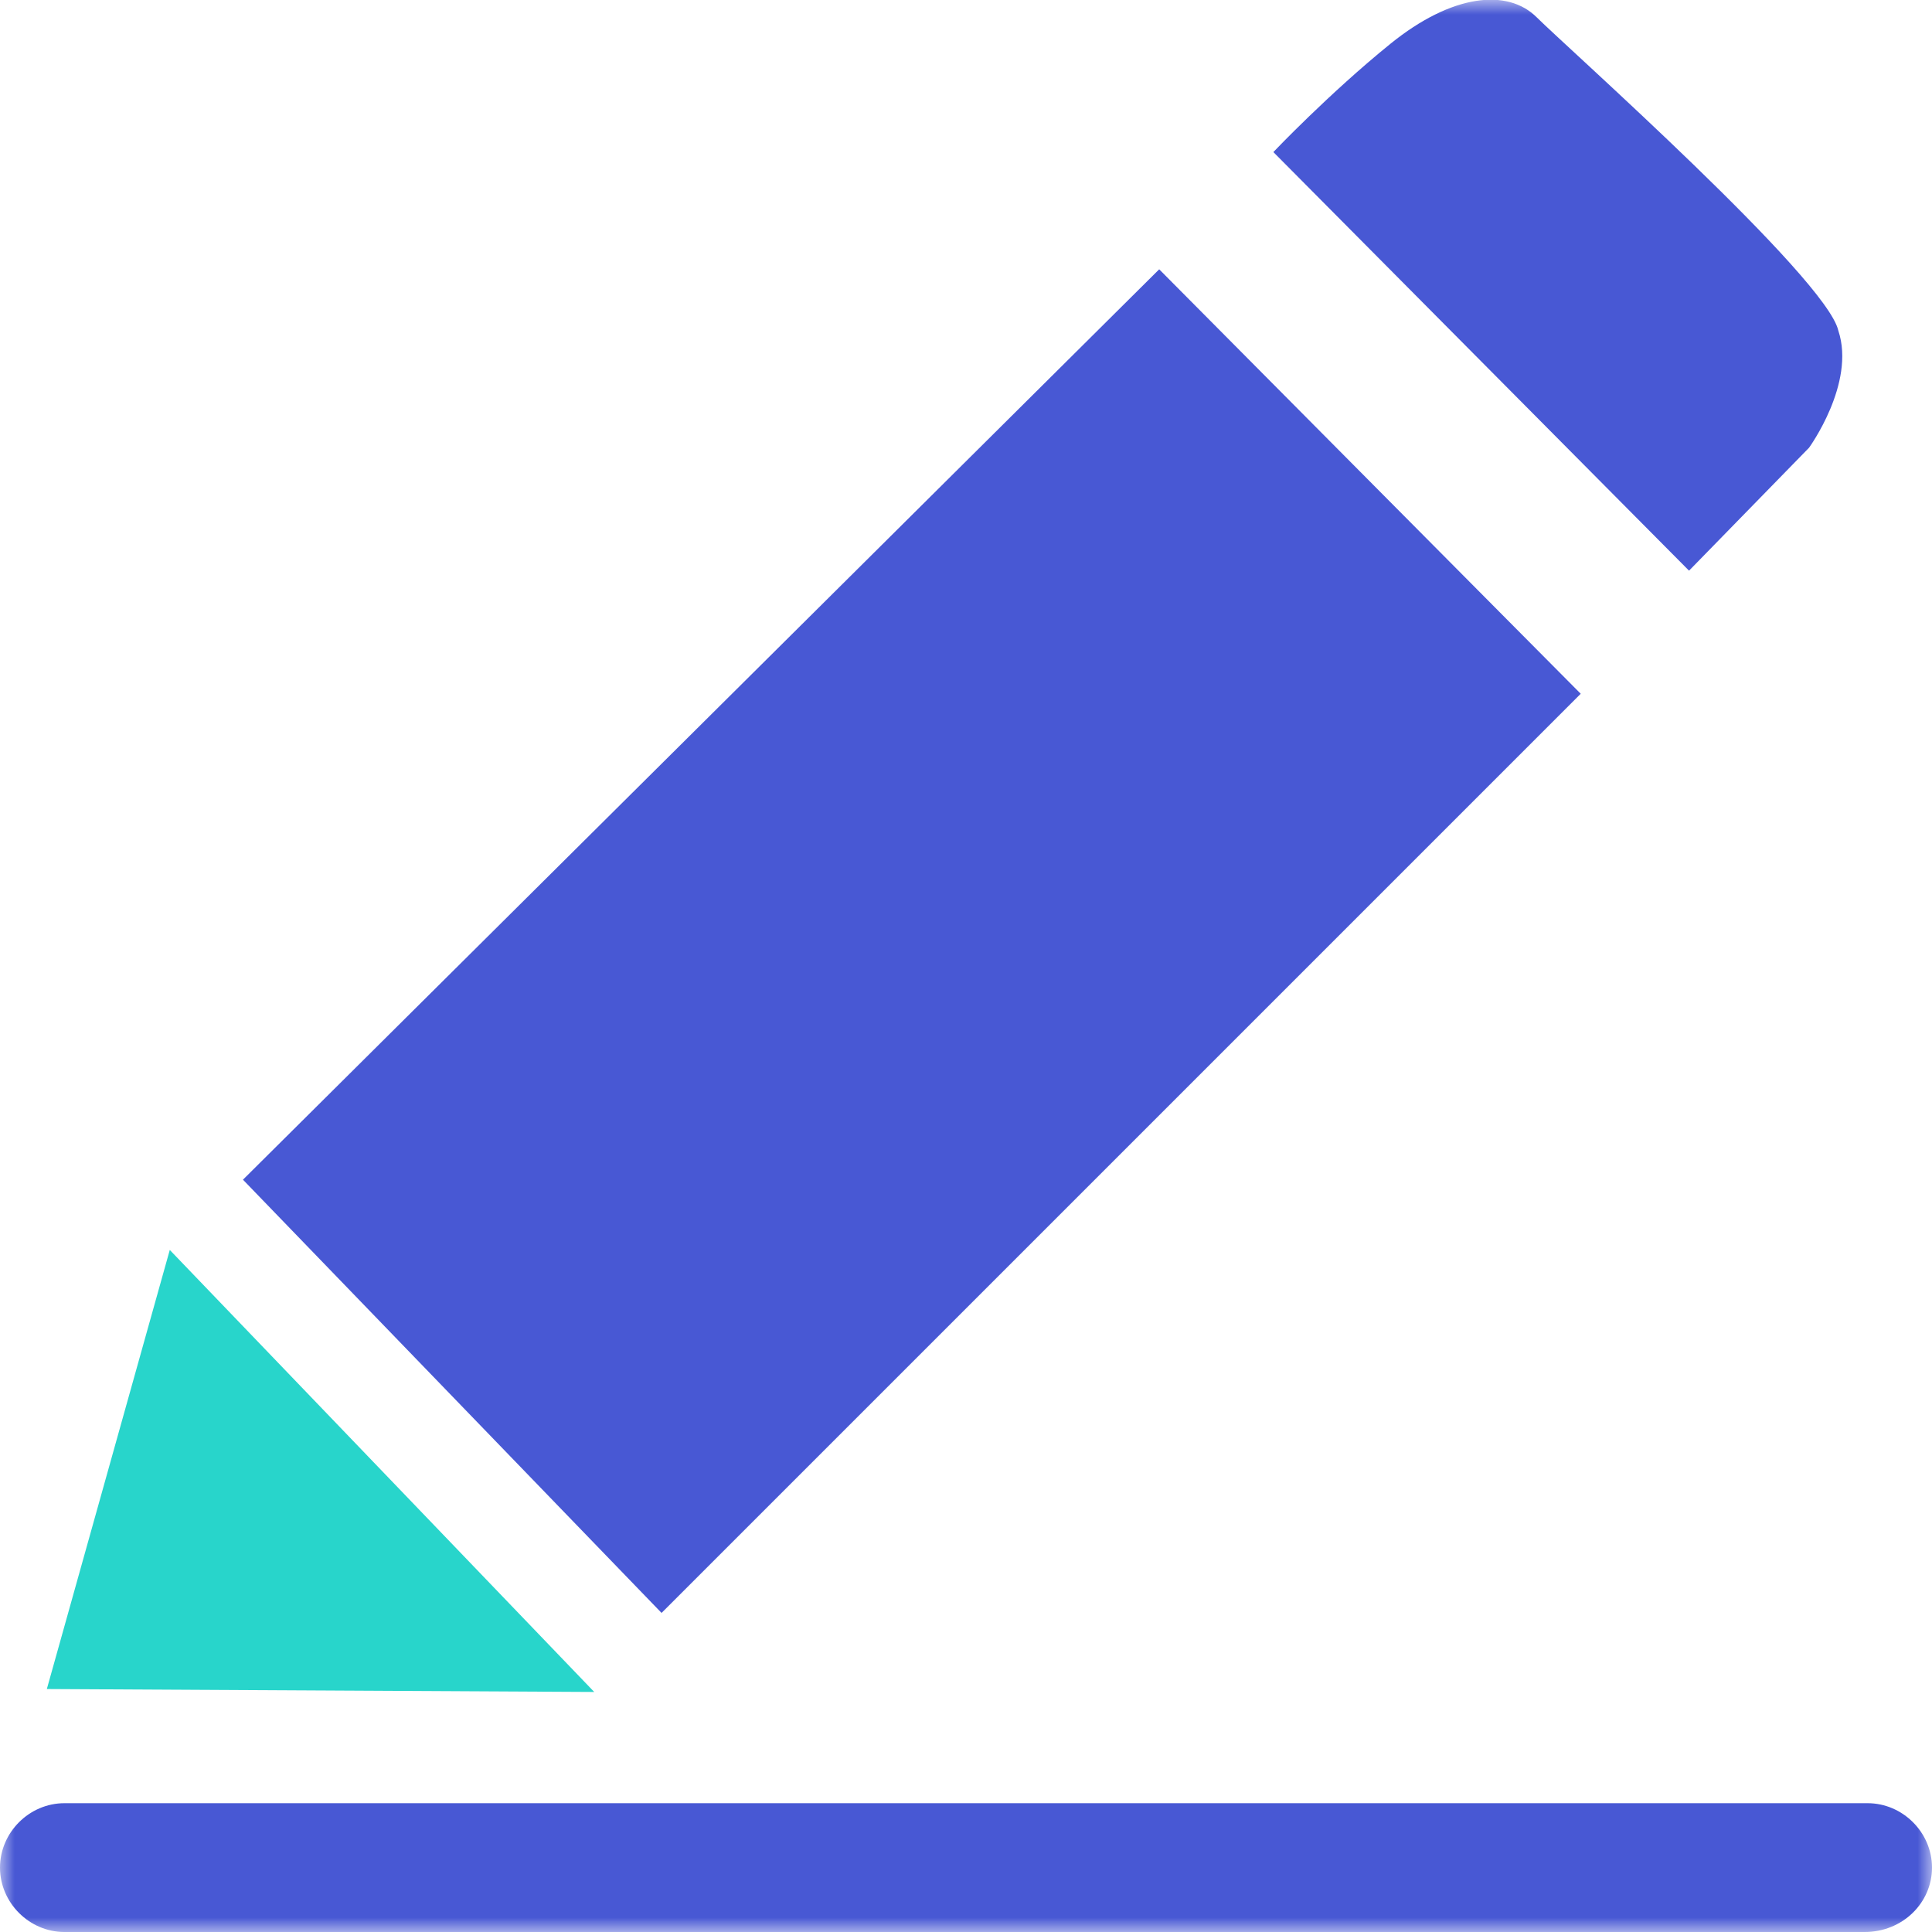
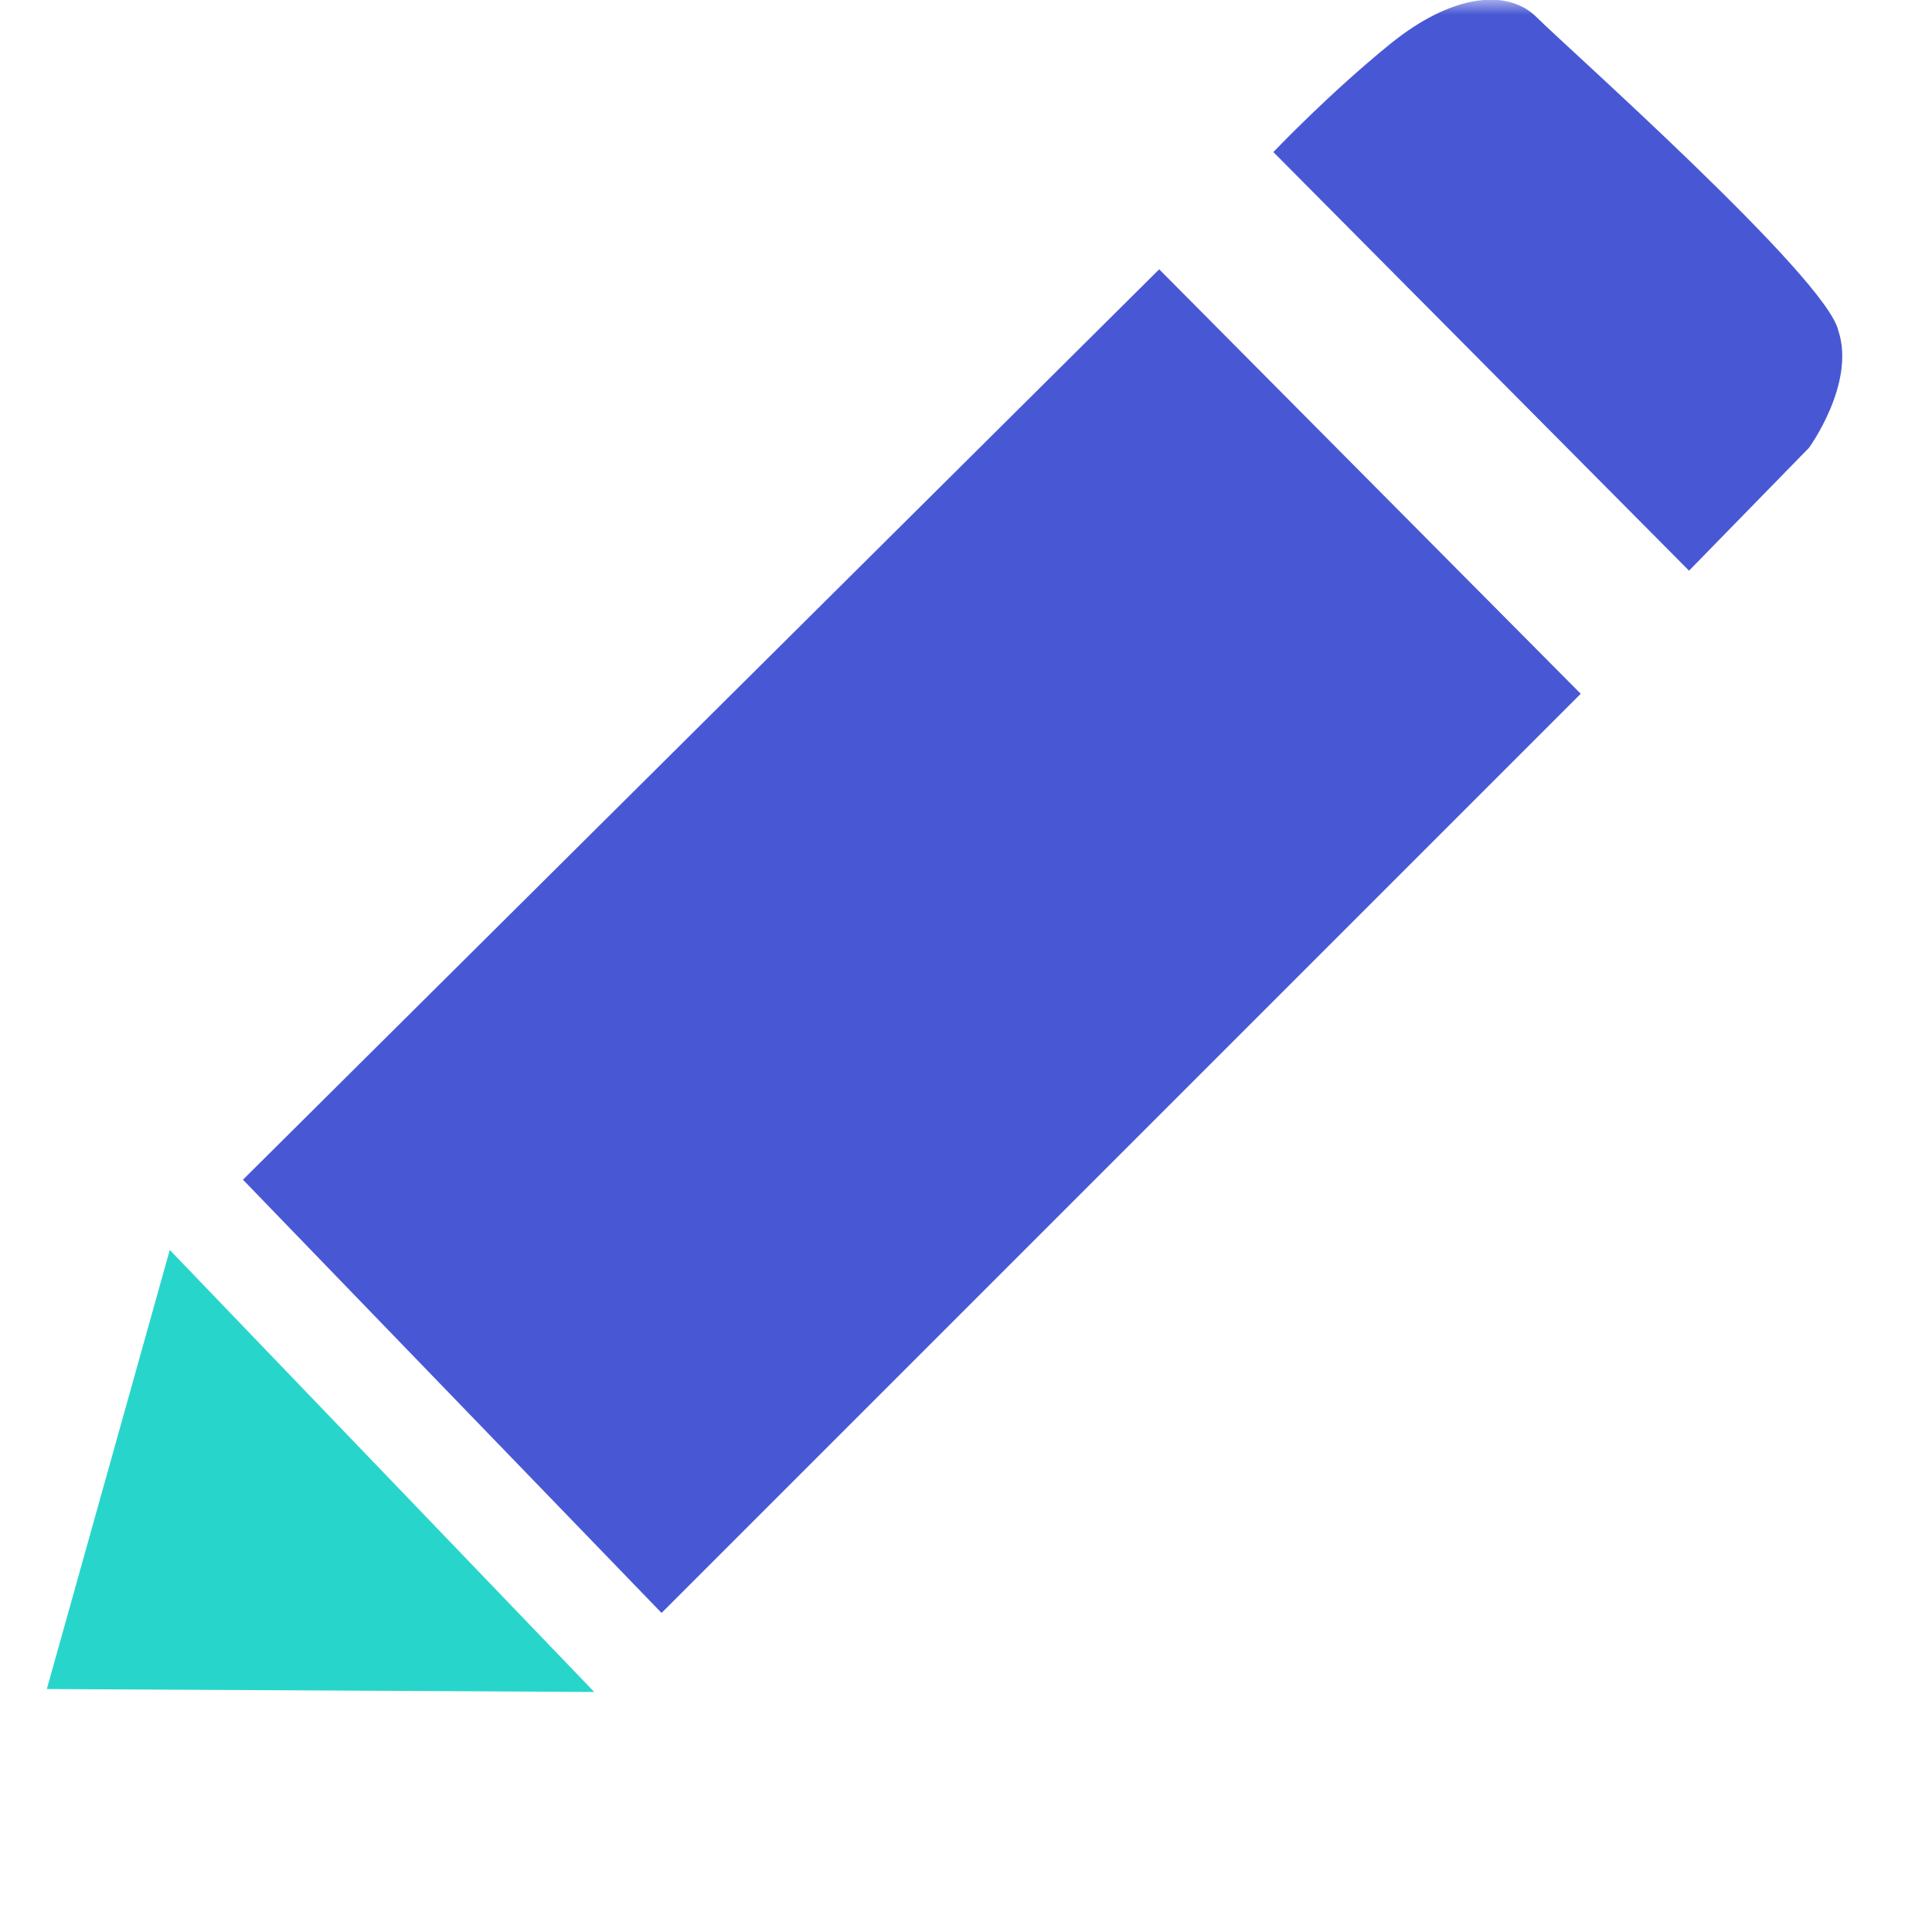
<svg xmlns="http://www.w3.org/2000/svg" xmlns:xlink="http://www.w3.org/1999/xlink" width="66" height="66" viewBox="0 0 66 66" fill="none">
  <defs>
    <rect id="path_0" x="0" y="0" width="66" height="66" />
  </defs>
  <g opacity="1" transform="translate(0 0)  rotate(0 33 33)">
    <mask id="bg-mask-0" fill="white">
      <use xlink:href="#path_0" />
    </mask>
    <g mask="url(#bg-mask-0)">
      <g opacity="1" transform="translate(0 -0.005)  rotate(0 33 33.002)">
-         <path id="分组_1" fill-rule="evenodd" style="fill:#4858D4" transform="translate(0 61.605)  rotate(0 33 2.2)" opacity="1" d="M63.8,0L2.2,0C1,0 0,1 0,2.2C0,3.4 1,4.4 2.2,4.4L63.7,4.4C65,4.4 66,3.4 66,2.2C66,1 65,0 63.8,0Z " />
        <path id="路径_4" fill-rule="evenodd" style="fill:#4858D4" transform="translate(43.5 0)  rotate(0 9.717 9.752)" opacity="1" d="M18.3,15.3C18.3,15.3 19.9,13.1 19.3,11.3C18.9,9.5 10,1.6 9,0.6C8,-0.4 6.1,-0.2 4,1.5C1.9,3.2 0,5.2 0,5.2L14.2,19.5L18.3,15.3Z " />
        <path id="路径 1" fill-rule="evenodd" style="fill:#28D5CB" transform="translate(1.6 42.705)  rotate(0 9.35 7.55)" opacity="1" d="M4.2,0L0,15L18.7,15.1L4.2,0Z " />
        <path id="路径 2" fill-rule="evenodd" style="fill:#4858D4" transform="translate(8.3 9.205)  rotate(0 22.85 22.95)" opacity="1" d="M45.7,14.5L31.3,0L0,31.1L14.3,45.9L45.7,14.5Z " />
      </g>
    </g>
  </g>
</svg>